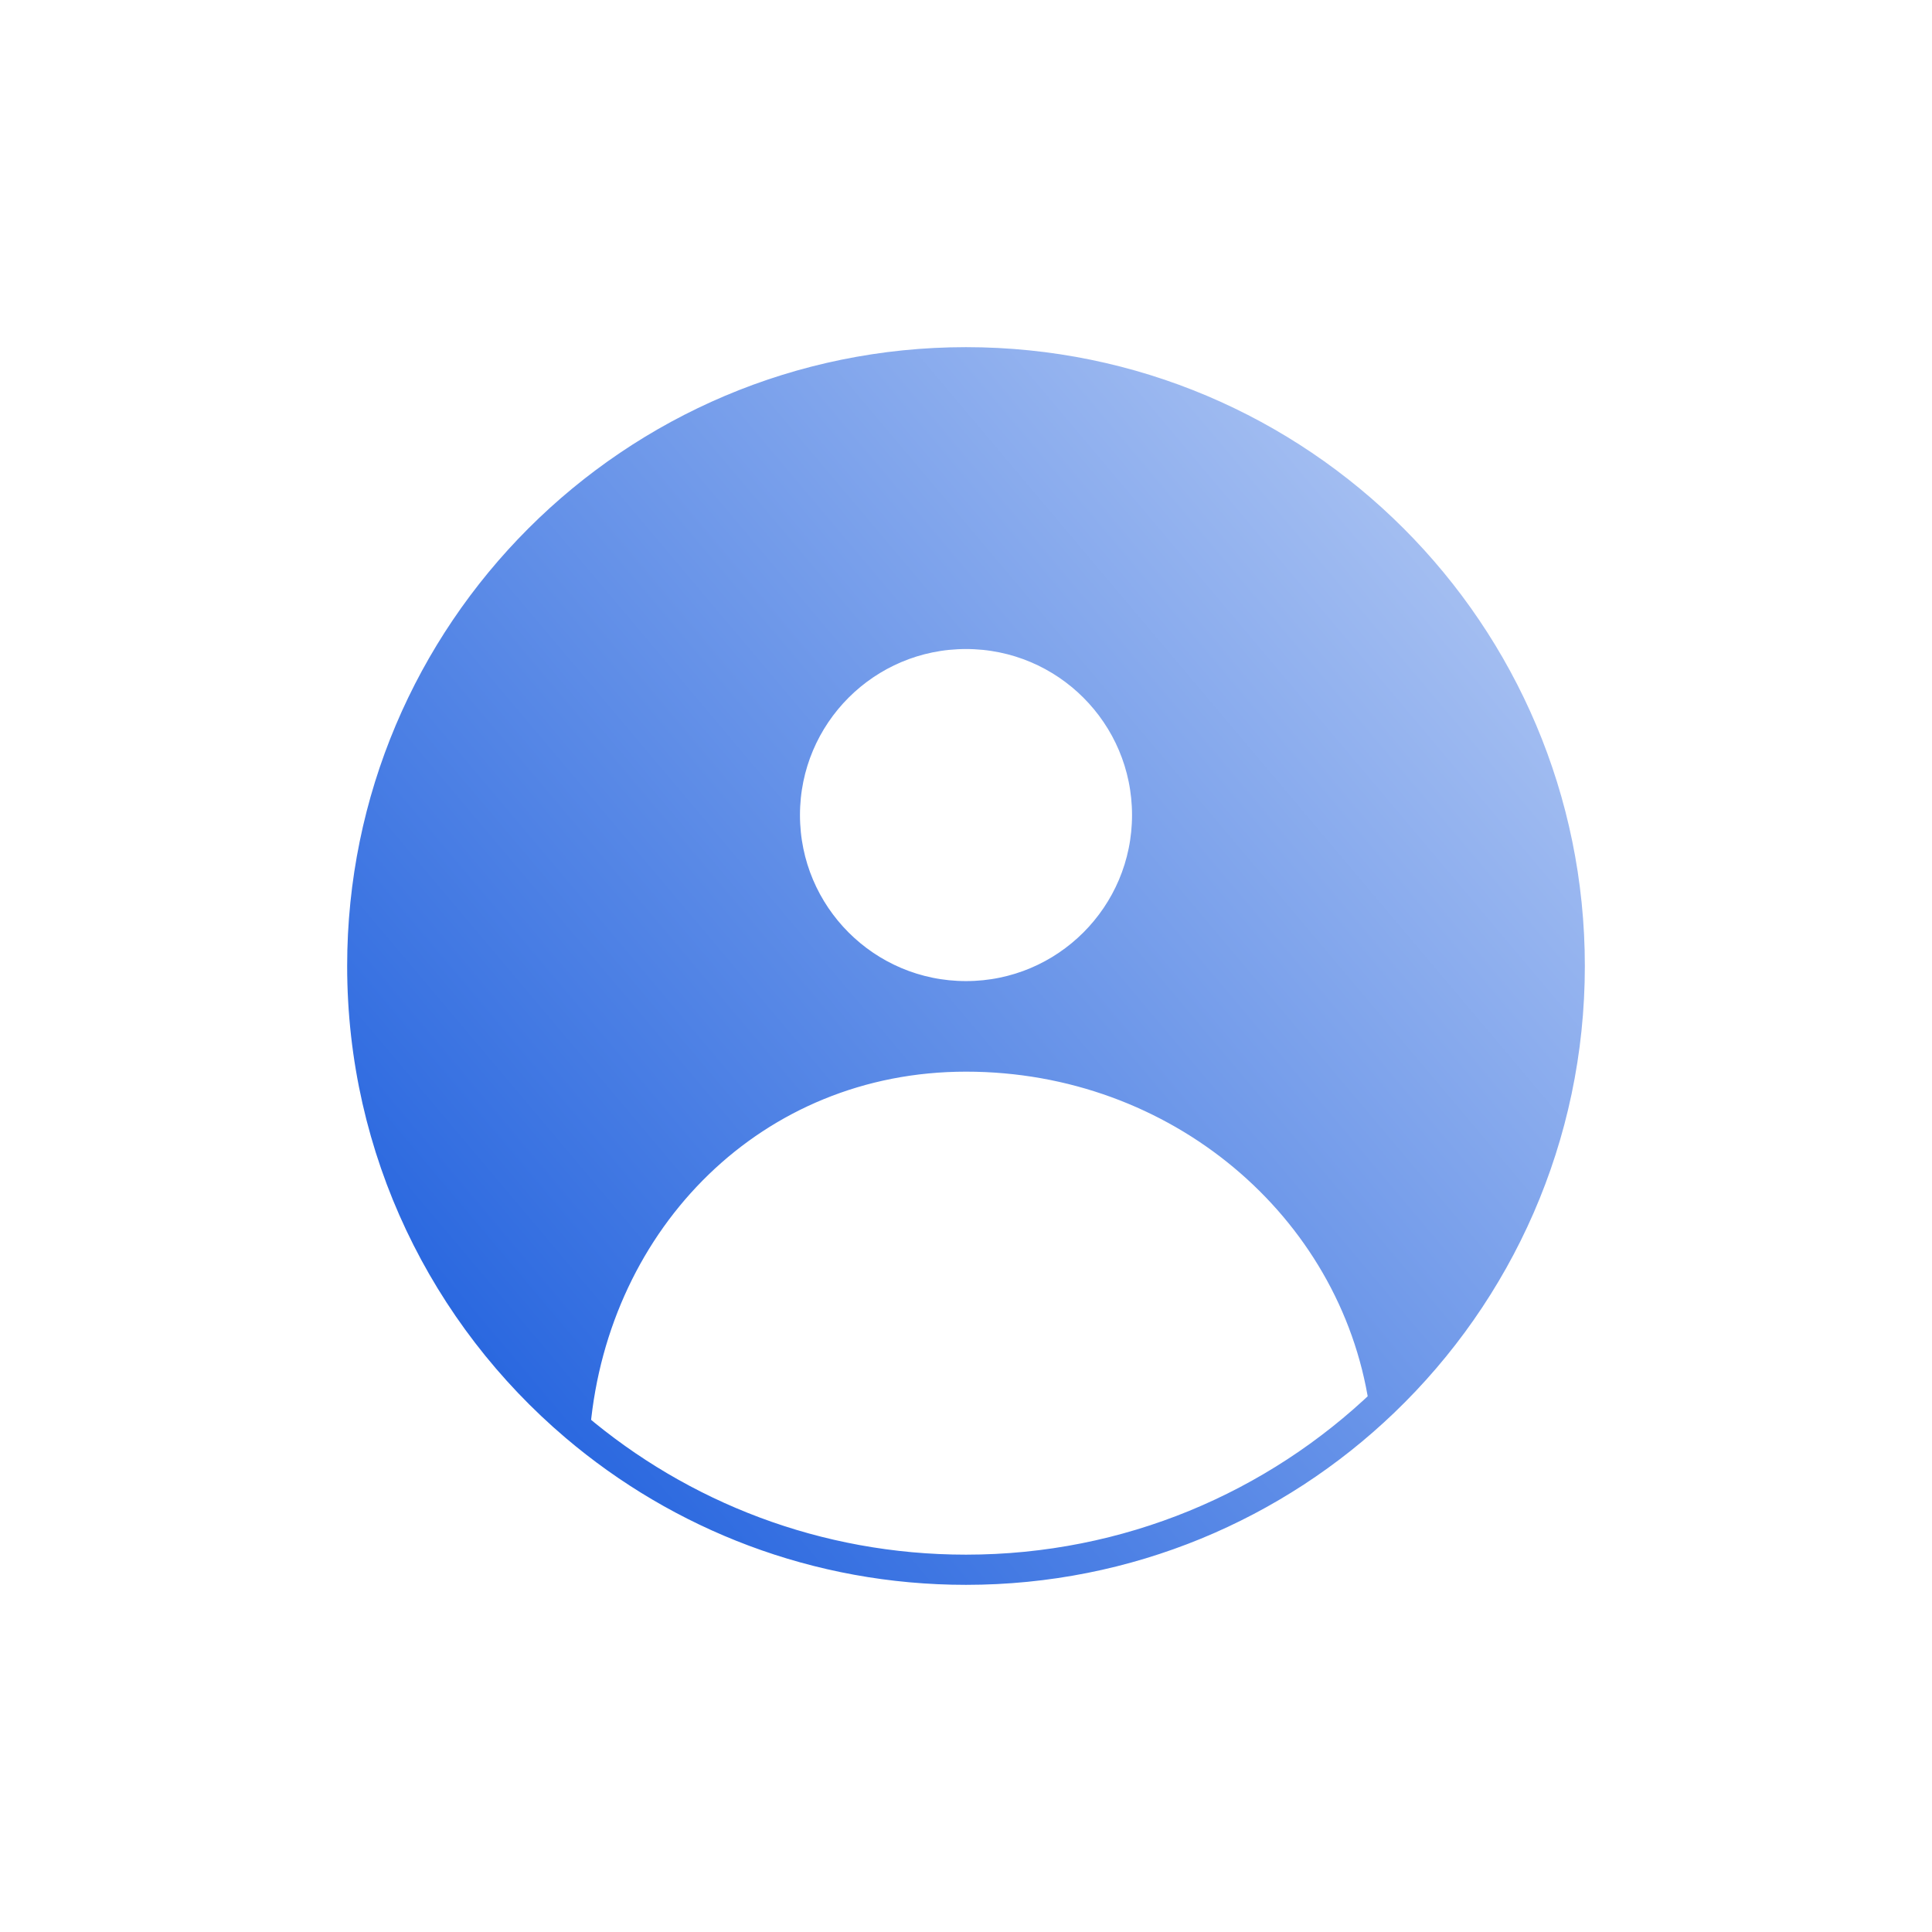
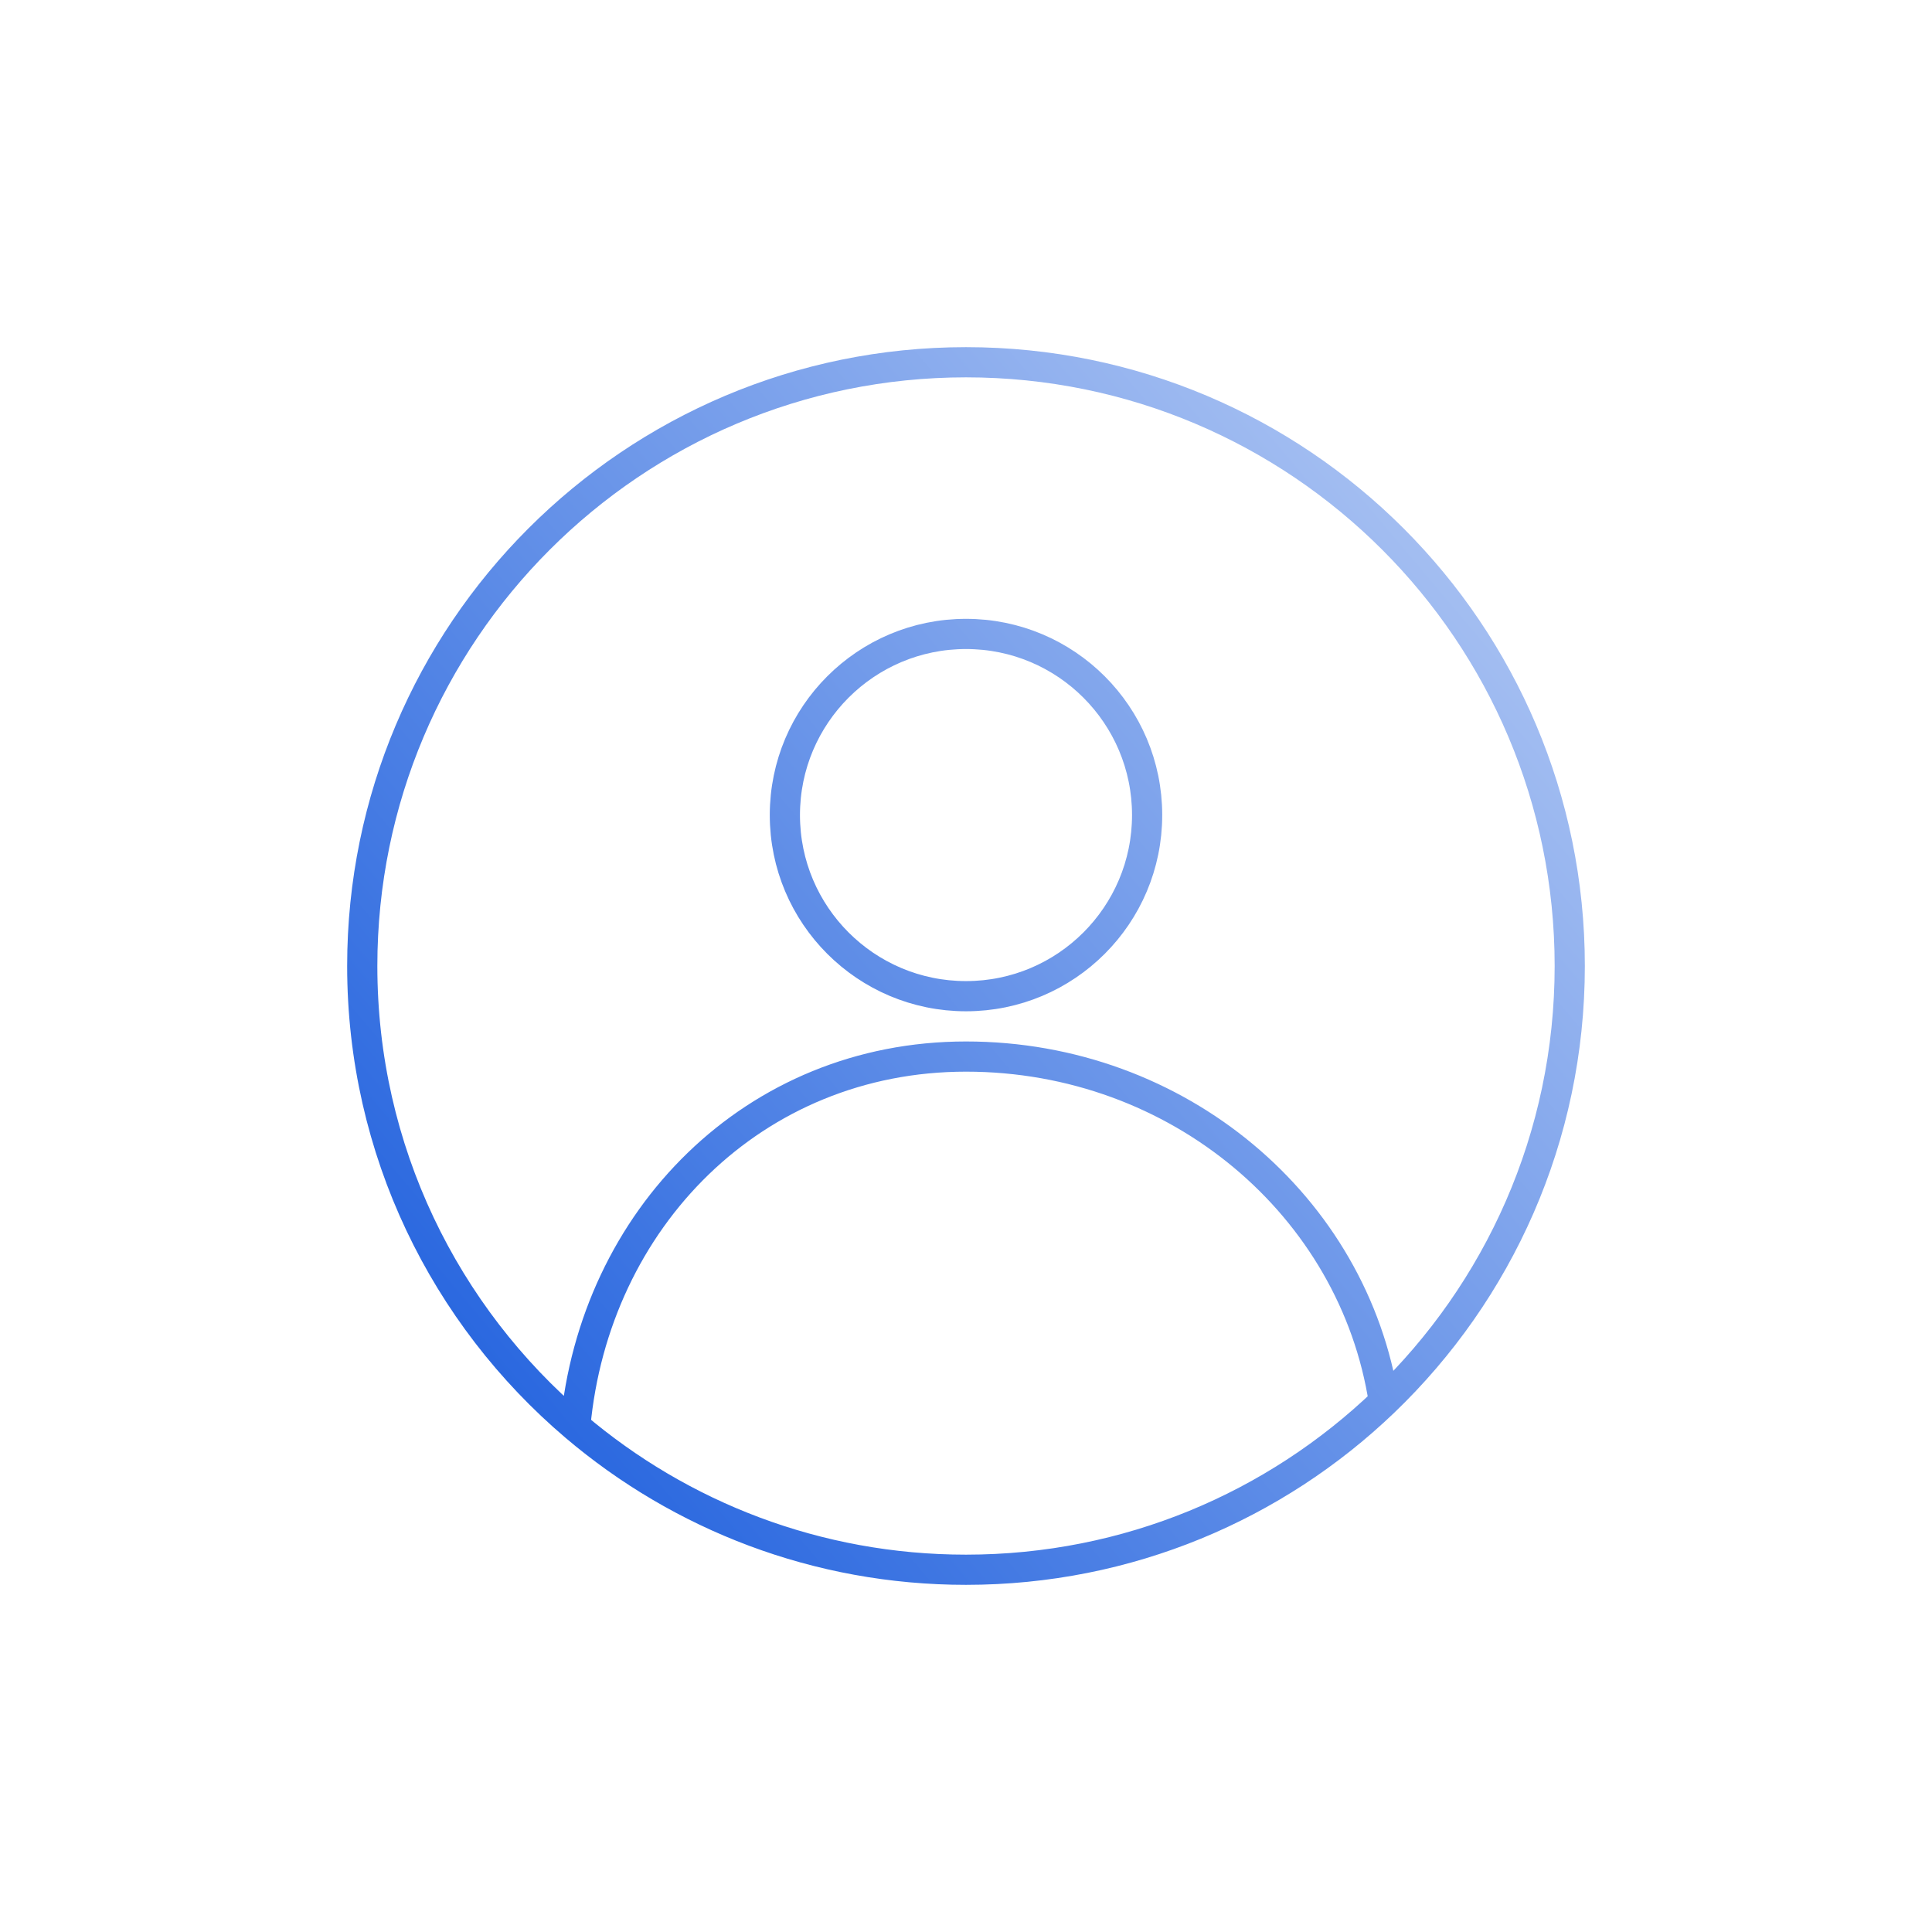
<svg xmlns="http://www.w3.org/2000/svg" data-v-38cc55dc="" data-v-c95cc9ac="" width="64" height="64" viewBox="0 0 64 64" fill="none">
-   <path data-v-38cc55dc="" fill-rule="evenodd" clip-rule="evenodd" d="M45.843 46.435C49.638 42.795 52 37.673 52 32C52 20.954 43.046 12 32 12C20.954 12 12 20.954 12 32C12 38.11 14.74 43.58 19.057 47.248C19.689 40.379 24.966 35 32 35C39.034 35 44.849 39.959 45.843 46.435ZM32 33C35.314 33 38 30.314 38 27C38 23.686 35.314 21 32 21C28.686 21 26 23.686 26 27C26 30.314 28.686 33 32 33Z" fill="url(&quot;#paint0_linear_81_18954&quot;)" />
  <path data-v-38cc55dc="" d="M45.843 46.435C49.638 42.795 52 37.673 52 32C52 20.954 43.046 12 32 12C20.954 12 12 20.954 12 32C12 38.11 14.74 43.58 19.057 47.248M45.843 46.435C44.849 39.959 39.034 35 32 35C24.966 35 19.689 40.379 19.057 47.248M45.843 46.435C42.25 49.882 37.372 52 32 52C27.064 52 22.546 50.212 19.057 47.248M38 27C38 30.314 35.314 33 32 33C28.686 33 26 30.314 26 27C26 23.686 28.686 21 32 21C35.314 21 38 23.686 38 27Z" stroke="url(&quot;#paint1_linear_81_18954&quot;)" fill="none" />
  <defs data-v-38cc55dc="">
    <linearGradient data-v-38cc55dc="" id="paint0_linear_81_18954" x1="12" y1="52" x2="73.2" y2="0.4" gradientUnits="userSpaceOnUse">
      <stop data-v-38cc55dc="" stop-color="#1458DC" />
      <stop data-v-38cc55dc="" offset="1" stop-color="white" />
    </linearGradient>
    <linearGradient data-v-38cc55dc="" id="paint1_linear_81_18954" x1="12" y1="52" x2="73.2" y2="0.4" gradientUnits="userSpaceOnUse">
      <stop data-v-38cc55dc="" stop-color="#1458DC" />
      <stop data-v-38cc55dc="" offset="1" stop-color="white" />
    </linearGradient>
    <linearGradient data-v-38cc55dc="" id="paint0_linear_81_18954" x1="12" y1="52" x2="73.2" y2="0.4" gradientUnits="userSpaceOnUse">
      <stop data-v-38cc55dc="" stop-color="#1458DC" />
      <stop data-v-38cc55dc="" offset="1" stop-color="white" />
    </linearGradient>
    <linearGradient data-v-38cc55dc="" id="paint1_linear_81_18954" x1="12" y1="52" x2="73.2" y2="0.4" gradientUnits="userSpaceOnUse">
      <stop data-v-38cc55dc="" stop-color="#1458DC" />
      <stop data-v-38cc55dc="" offset="1" stop-color="white" />
    </linearGradient>
  </defs>
</svg>